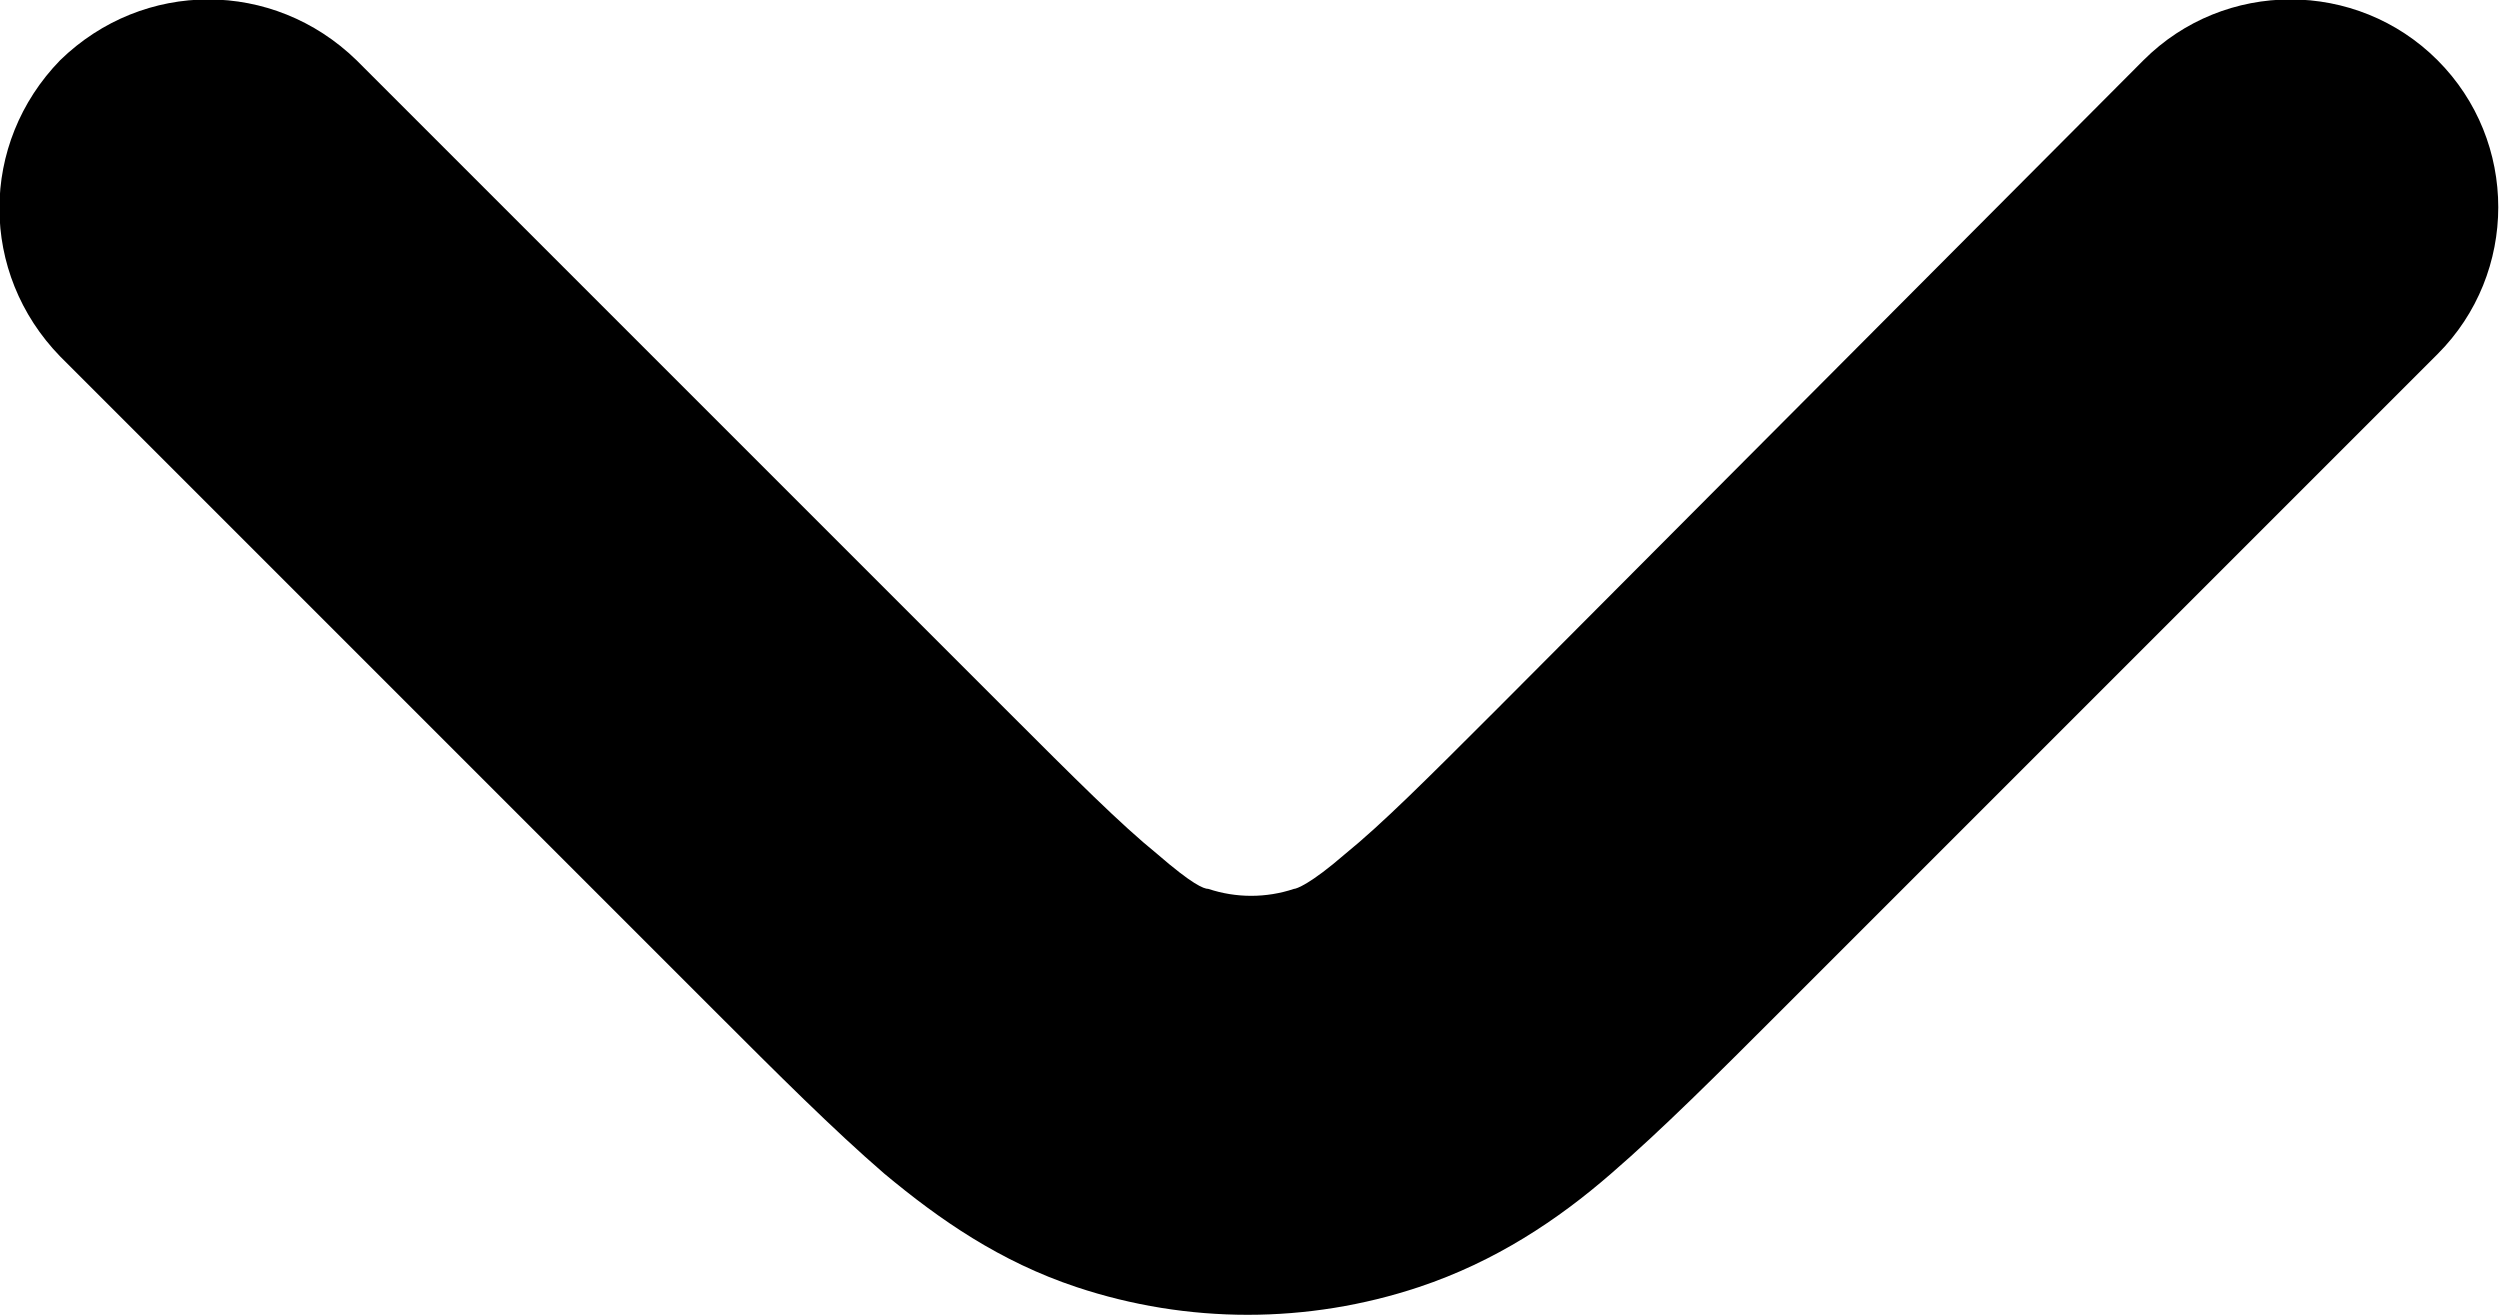
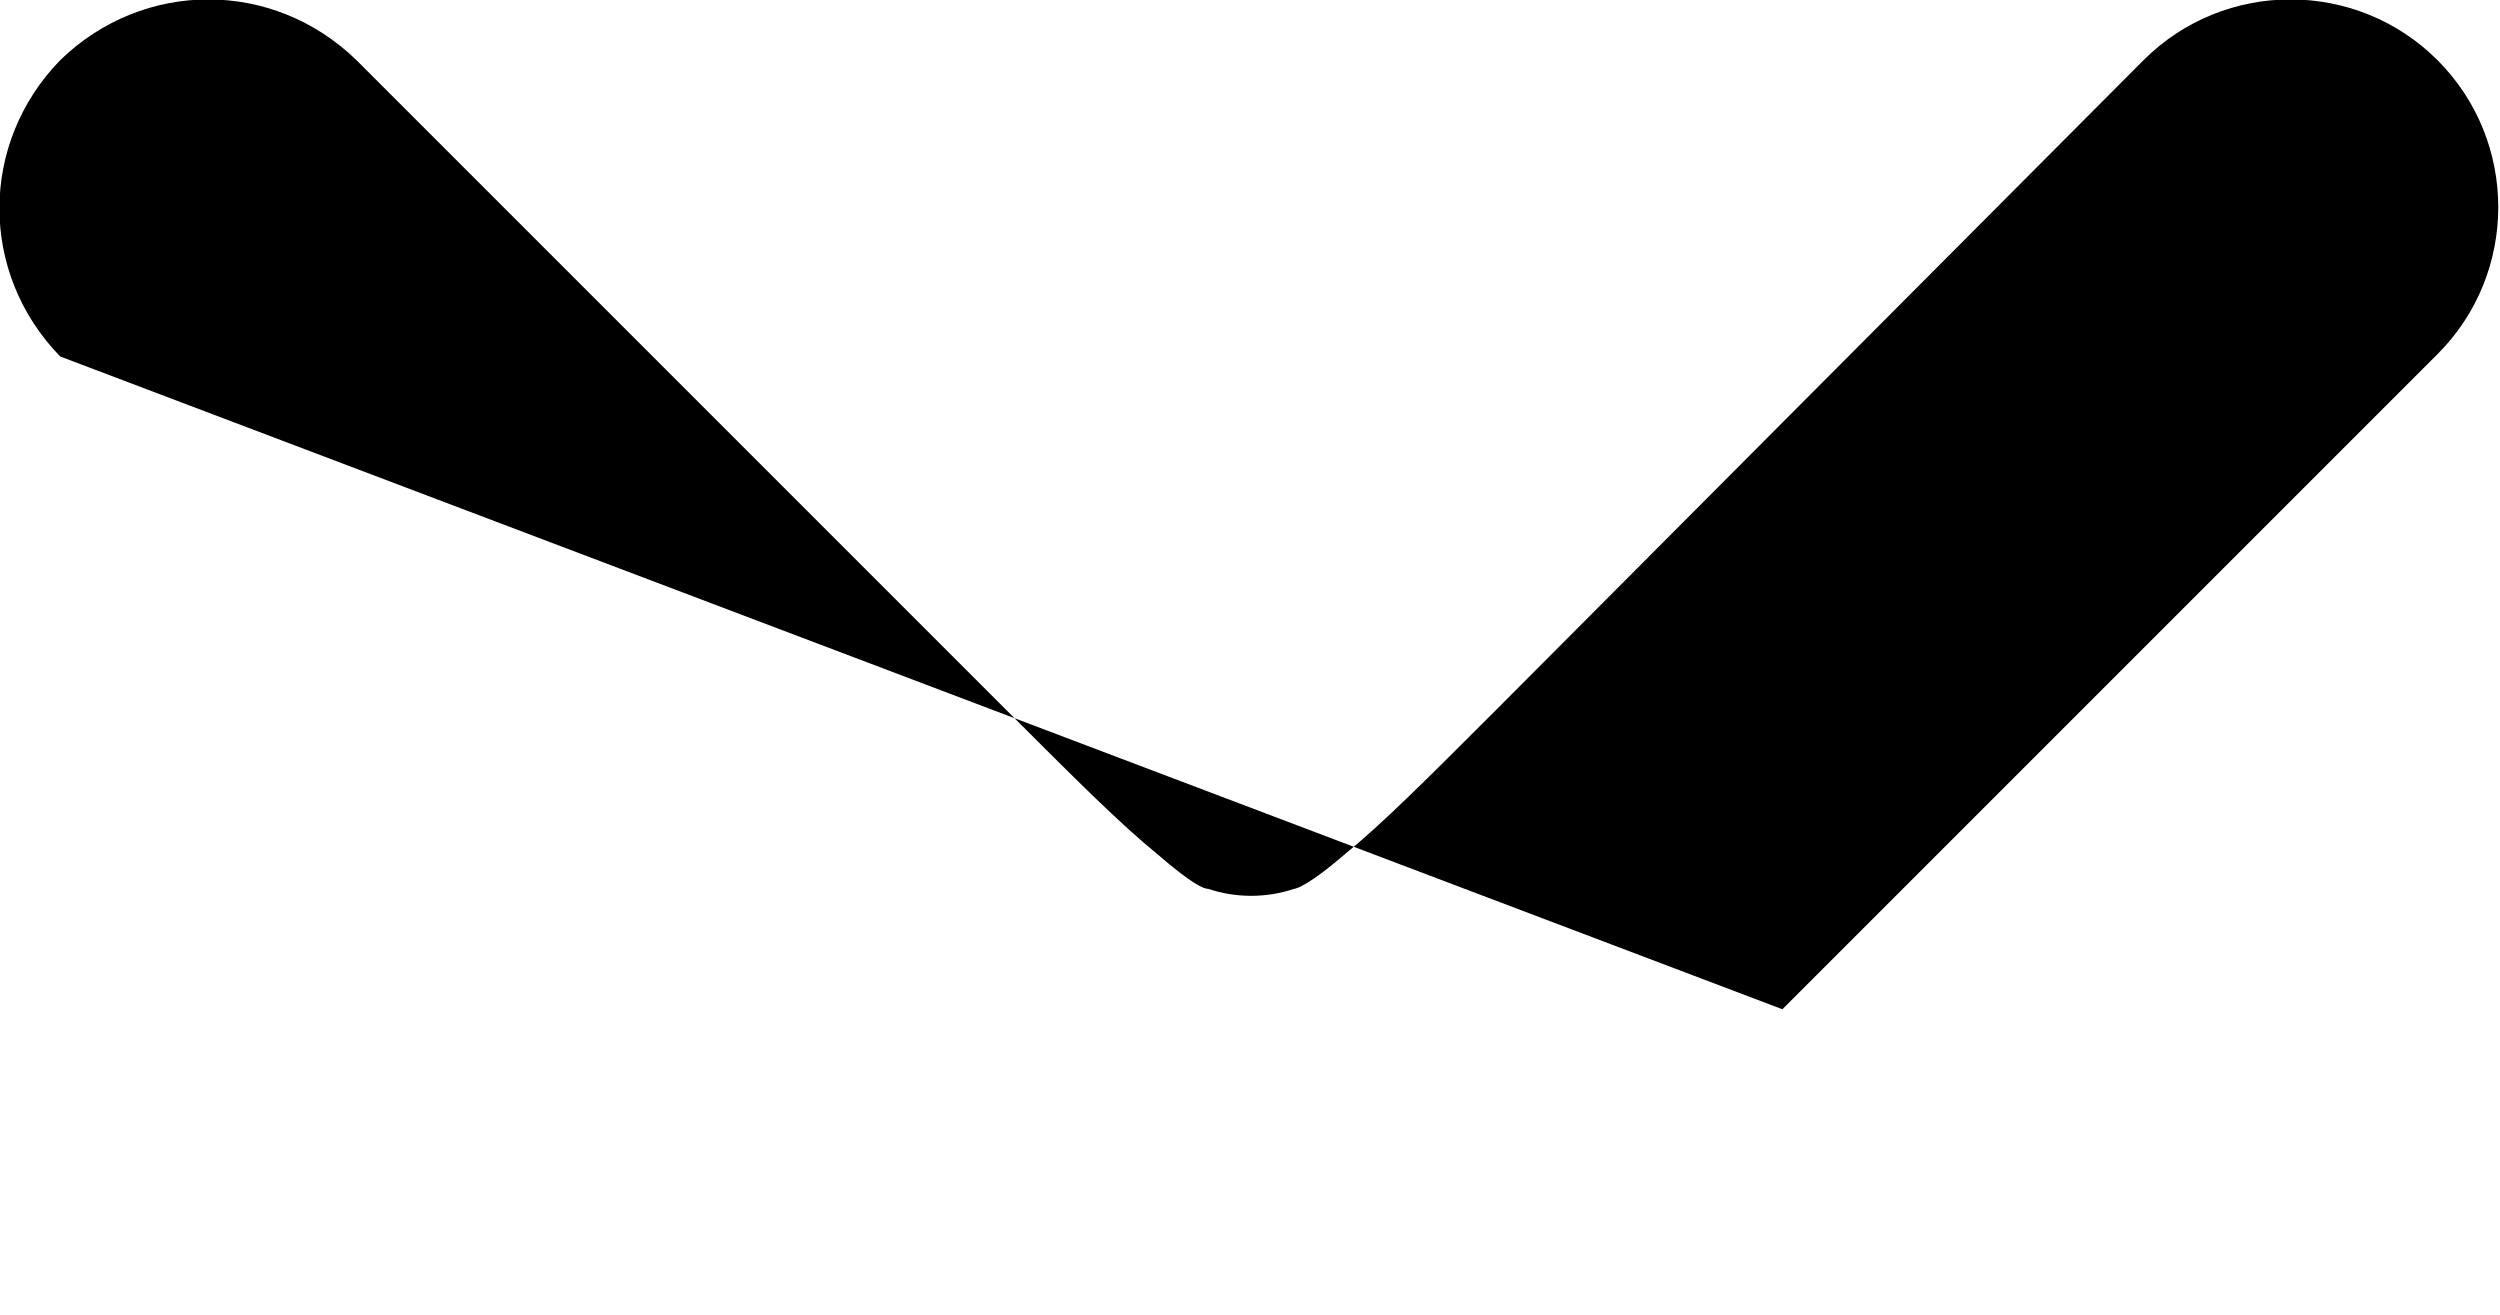
<svg xmlns="http://www.w3.org/2000/svg" id="Layer_2" data-name="Layer 2" viewBox="0 0 10.8 5.68">
  <defs>
    <style>
      .cls-1 {
        fill: #000;
        stroke-width: 0px;
      }
    </style>
  </defs>
  <g id="Layer_1-2" data-name="Layer 1">
-     <path class="cls-1" d="M.26.26C.62-.09,1.18-.09,1.54.26l2.8,2.8c.31.31.5.5.66.63.15.13.2.15.22.15.12.04.25.04.37,0,.01,0,.07-.02.22-.15.16-.13.35-.32.66-.63L9.26.26c.35-.35.92-.35,1.27,0,.35.35.35.92,0,1.27l-2.83,2.83c-.28.28-.52.52-.74.71-.23.2-.5.38-.83.49-.48.16-1,.16-1.48,0-.33-.11-.59-.29-.83-.49-.22-.19-.46-.43-.74-.71L.26,1.54C-.09,1.18-.09.62.26.26Z" />
+     <path class="cls-1" d="M.26.26C.62-.09,1.18-.09,1.54.26l2.8,2.8c.31.31.5.5.66.63.15.13.2.15.22.15.12.04.25.04.37,0,.01,0,.07-.02.22-.15.16-.13.35-.32.66-.63L9.26.26c.35-.35.92-.35,1.27,0,.35.35.35.92,0,1.27l-2.83,2.83L.26,1.54C-.09,1.18-.09.62.26.26Z" />
  </g>
</svg>